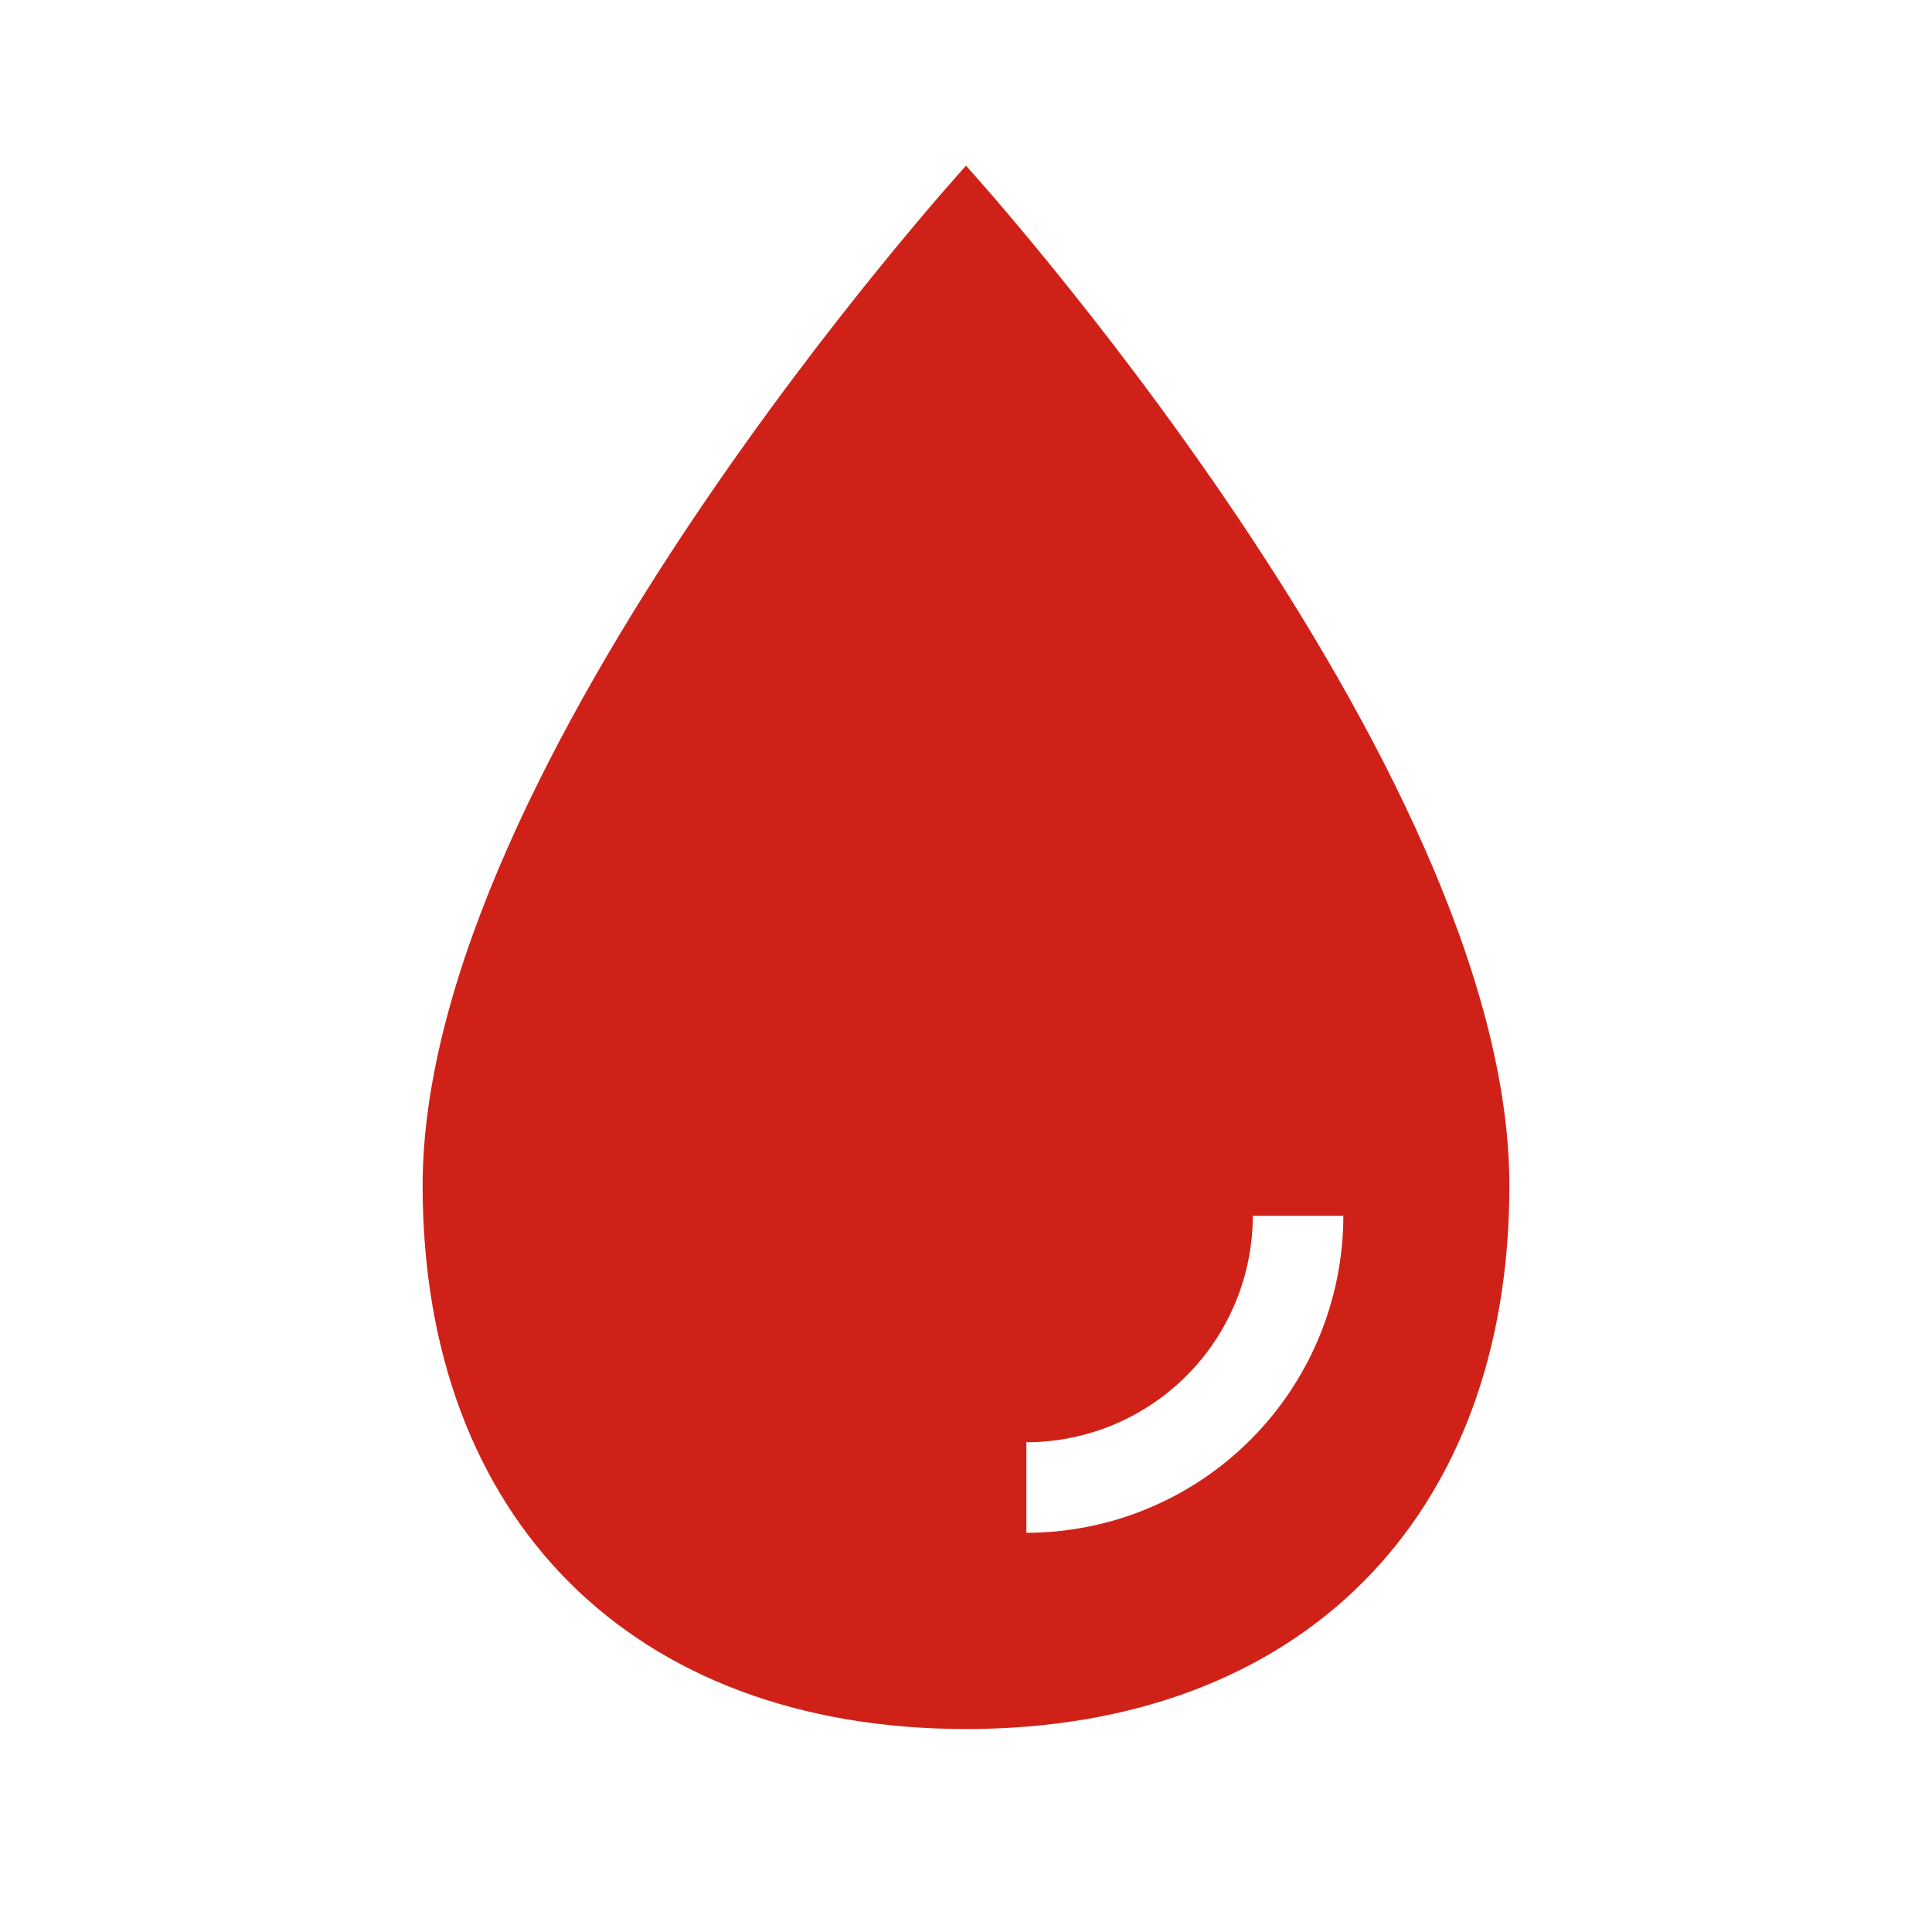
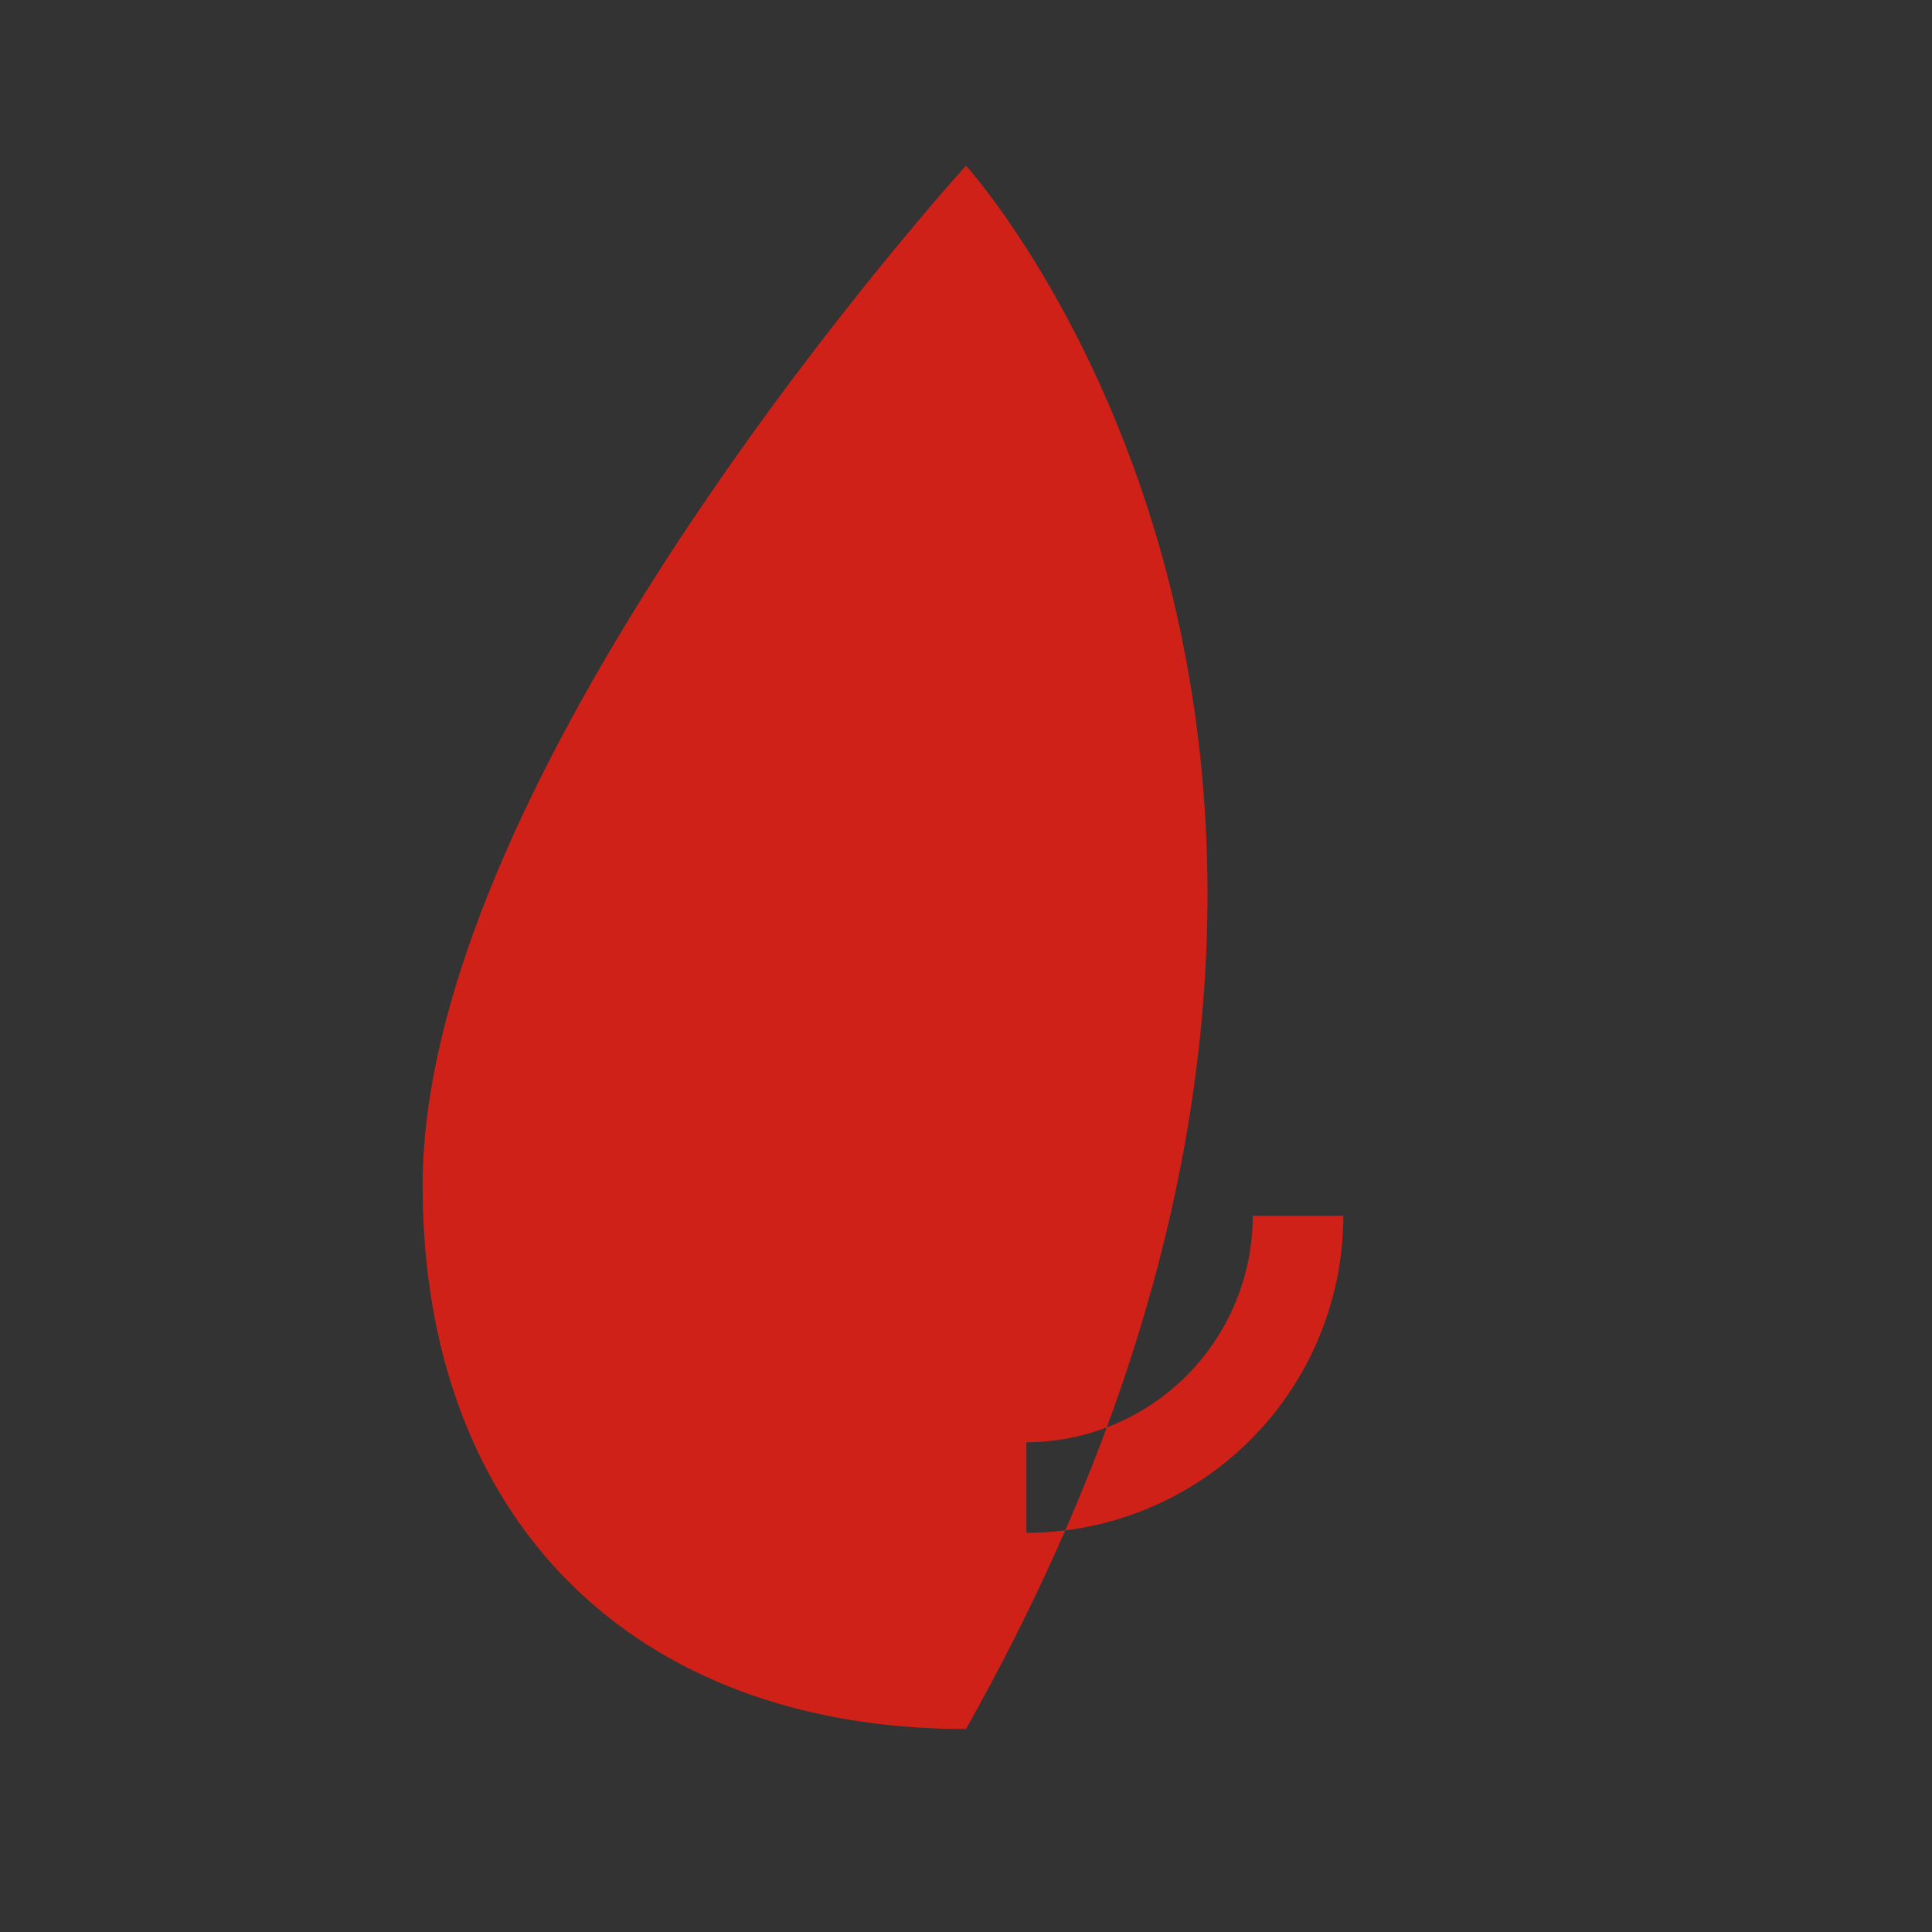
<svg xmlns="http://www.w3.org/2000/svg" width="180" height="180" viewBox="0 0 180 180" fill="none">
  <rect x="0" y="0" width="180" height="180" fill="#333333" stroke="none" />
  <g clip-path="url(#clip0_191_59)">
-     <rect width="180" height="180" fill="white" />
-     <path d="M90 15.437C90 15.437 39.375 71.089 39.375 110.464C39.375 141.528 58.936 161.089 90 161.089C121.064 161.089 140.625 141.528 140.625 110.464C140.625 71.089 90 15.437 90 15.437ZM95.625 142.808V134.371C101.217 134.364 106.579 132.14 110.533 128.185C114.488 124.231 116.712 118.869 116.719 113.277H125.156C125.148 121.106 122.034 128.613 116.497 134.149C110.961 139.686 103.455 142.8 95.625 142.808Z" fill="#D02118" />
+     <path d="M90 15.437C90 15.437 39.375 71.089 39.375 110.464C39.375 141.528 58.936 161.089 90 161.089C140.625 71.089 90 15.437 90 15.437ZM95.625 142.808V134.371C101.217 134.364 106.579 132.14 110.533 128.185C114.488 124.231 116.712 118.869 116.719 113.277H125.156C125.148 121.106 122.034 128.613 116.497 134.149C110.961 139.686 103.455 142.8 95.625 142.808Z" fill="#D02118" />
  </g>
  <defs>
    <clipPath id="clip0_191_59">
      <rect width="180" height="180" fill="white" />
    </clipPath>
  </defs>
</svg>